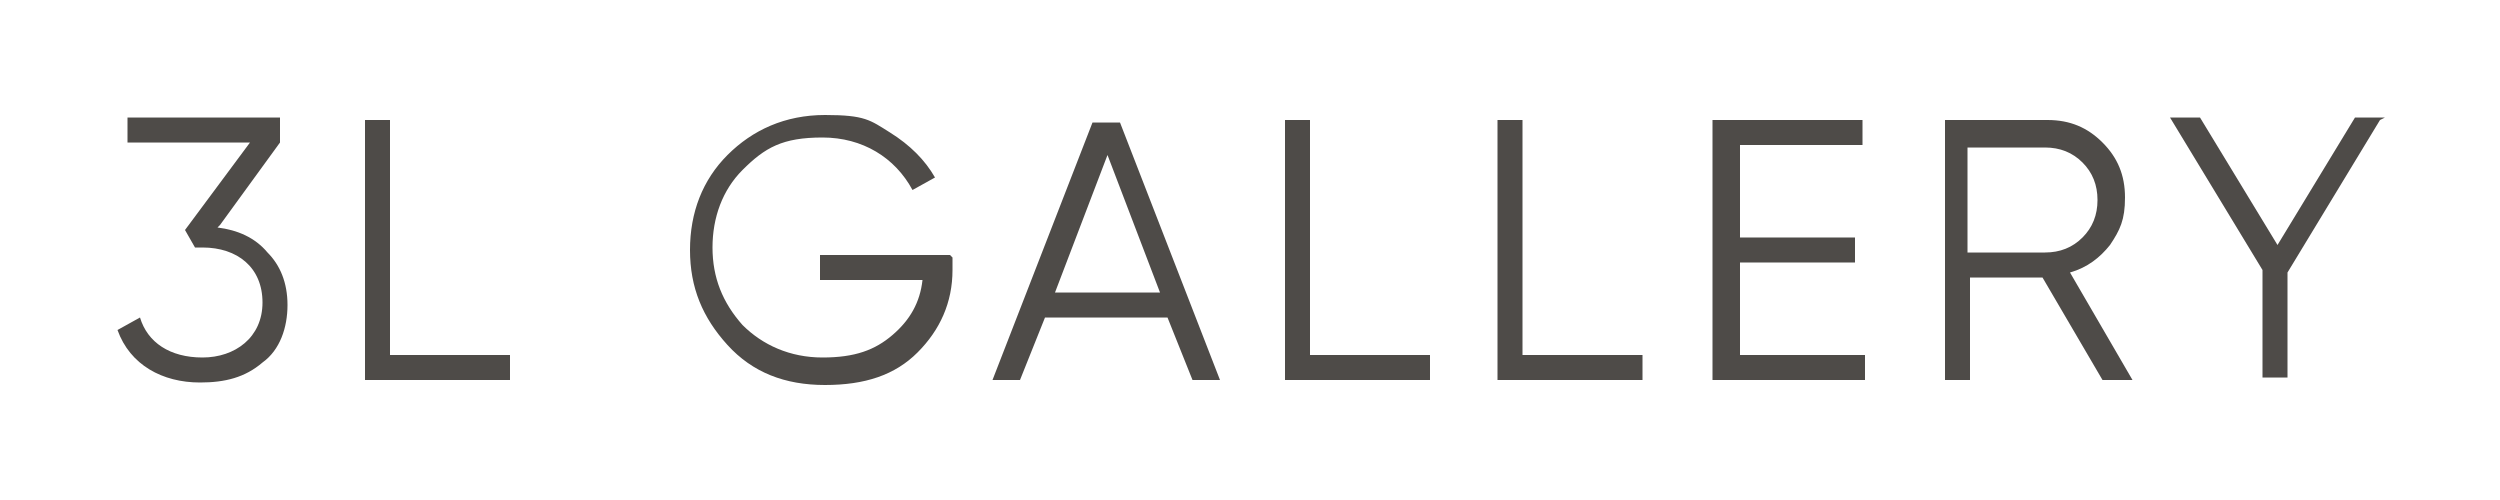
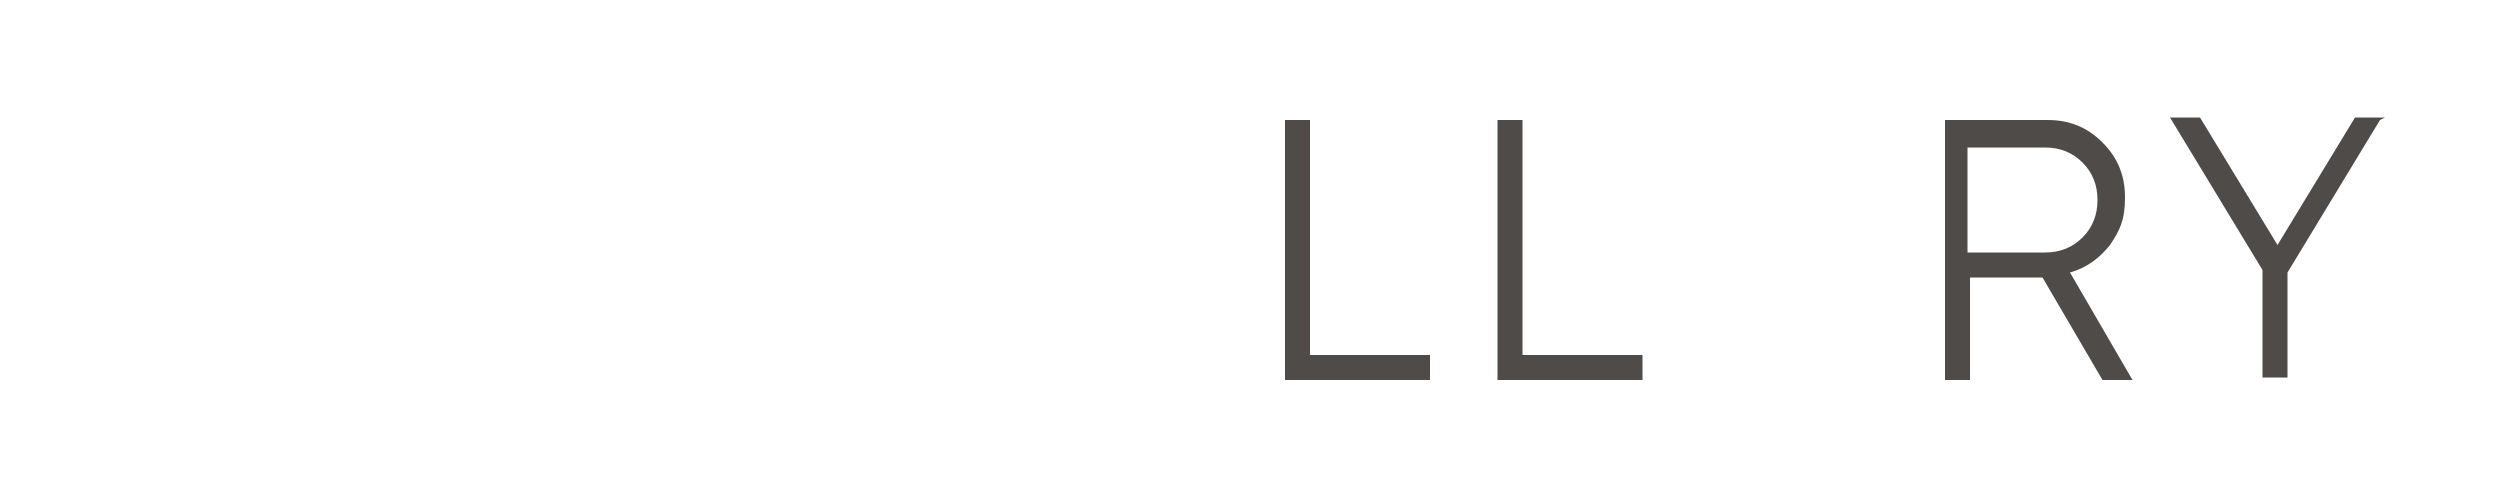
<svg xmlns="http://www.w3.org/2000/svg" id="Layer_1" data-name="Layer 1" version="1.1" viewBox="0 0 100 20">
  <defs>
    <style> .cls-1 { fill: #4e4b48; stroke-width: 0px; } </style>
  </defs>
-   <path class="cls-1" d="M8.7,9.1c.8.1,1.5.4,2,1,.5.5.8,1.2.8,2.1s-.3,1.8-1,2.3c-.7.6-1.5.8-2.5.8-1.5,0-2.8-.7-3.3-2.1l.9-.5c.3,1,1.2,1.6,2.5,1.6s2.4-.8,2.4-2.2-1-2.2-2.4-2.2h0s0,0,0,0h-.3l-.4-.7,2.6-3.5h-4.9v-1h6.1v1l-2.4,3.3Z" />
-   <path class="cls-1" d="M15.7,14.2h4.7v1h-5.8V4.8h1v9.4Z" />
-   <path class="cls-1" d="M38.1,10.3v.5c0,1.3-.5,2.4-1.4,3.3-.9.9-2.1,1.3-3.7,1.3s-2.9-.5-3.9-1.6-1.5-2.3-1.5-3.8.5-2.8,1.5-3.8,2.3-1.6,3.9-1.6,1.8.2,2.6.7c.8.5,1.4,1.1,1.8,1.8l-.9.5c-.7-1.3-2-2.1-3.6-2.1s-2.3.4-3.2,1.3c-.8.8-1.2,1.9-1.2,3.1s.4,2.2,1.2,3.1c.8.8,1.9,1.3,3.2,1.3s2.1-.3,2.8-.9c.7-.6,1.1-1.3,1.2-2.2h-4.1v-1h5.2Z" />
-   <path class="cls-1" d="M47.7,15.2l-1-2.5h-4.9l-1,2.5h-1.1l4-10.3h1.1l4,10.3h-1.1ZM42.2,11.7h4.2l-2.1-5.5-2.1,5.5Z" />
  <path class="cls-1" d="M52.5,14.2h4.7v1h-5.8V4.8h1v9.4Z" />
  <path class="cls-1" d="M61,14.2h4.7v1h-5.8V4.8h1v9.4Z" />
-   <path class="cls-1" d="M69.6,14.2h5v1h-6.1V4.8h6v1h-4.9v3.7h4.6v1h-4.6v3.8Z" />
  <path class="cls-1" d="M84.1,15.2l-2.4-4.1h-2.9v4.1h-1V4.8h4.1c.9,0,1.6.3,2.2.9.6.6.9,1.3.9,2.2s-.2,1.3-.6,1.9c-.4.5-.9.9-1.6,1.1l2.5,4.3h-1.2ZM78.7,5.8v4.3h3.1c.6,0,1.1-.2,1.5-.6.4-.4.6-.9.6-1.5s-.2-1.1-.6-1.5c-.4-.4-.9-.6-1.5-.6h-3.1Z" />
  <path class="cls-1" d="M95.2,4.8l-3.7,6.1v4.2h-1v-4.3l-3.7-6.1h1.2l3.1,5.1,3.1-5.1h1.2Z" />
</svg>